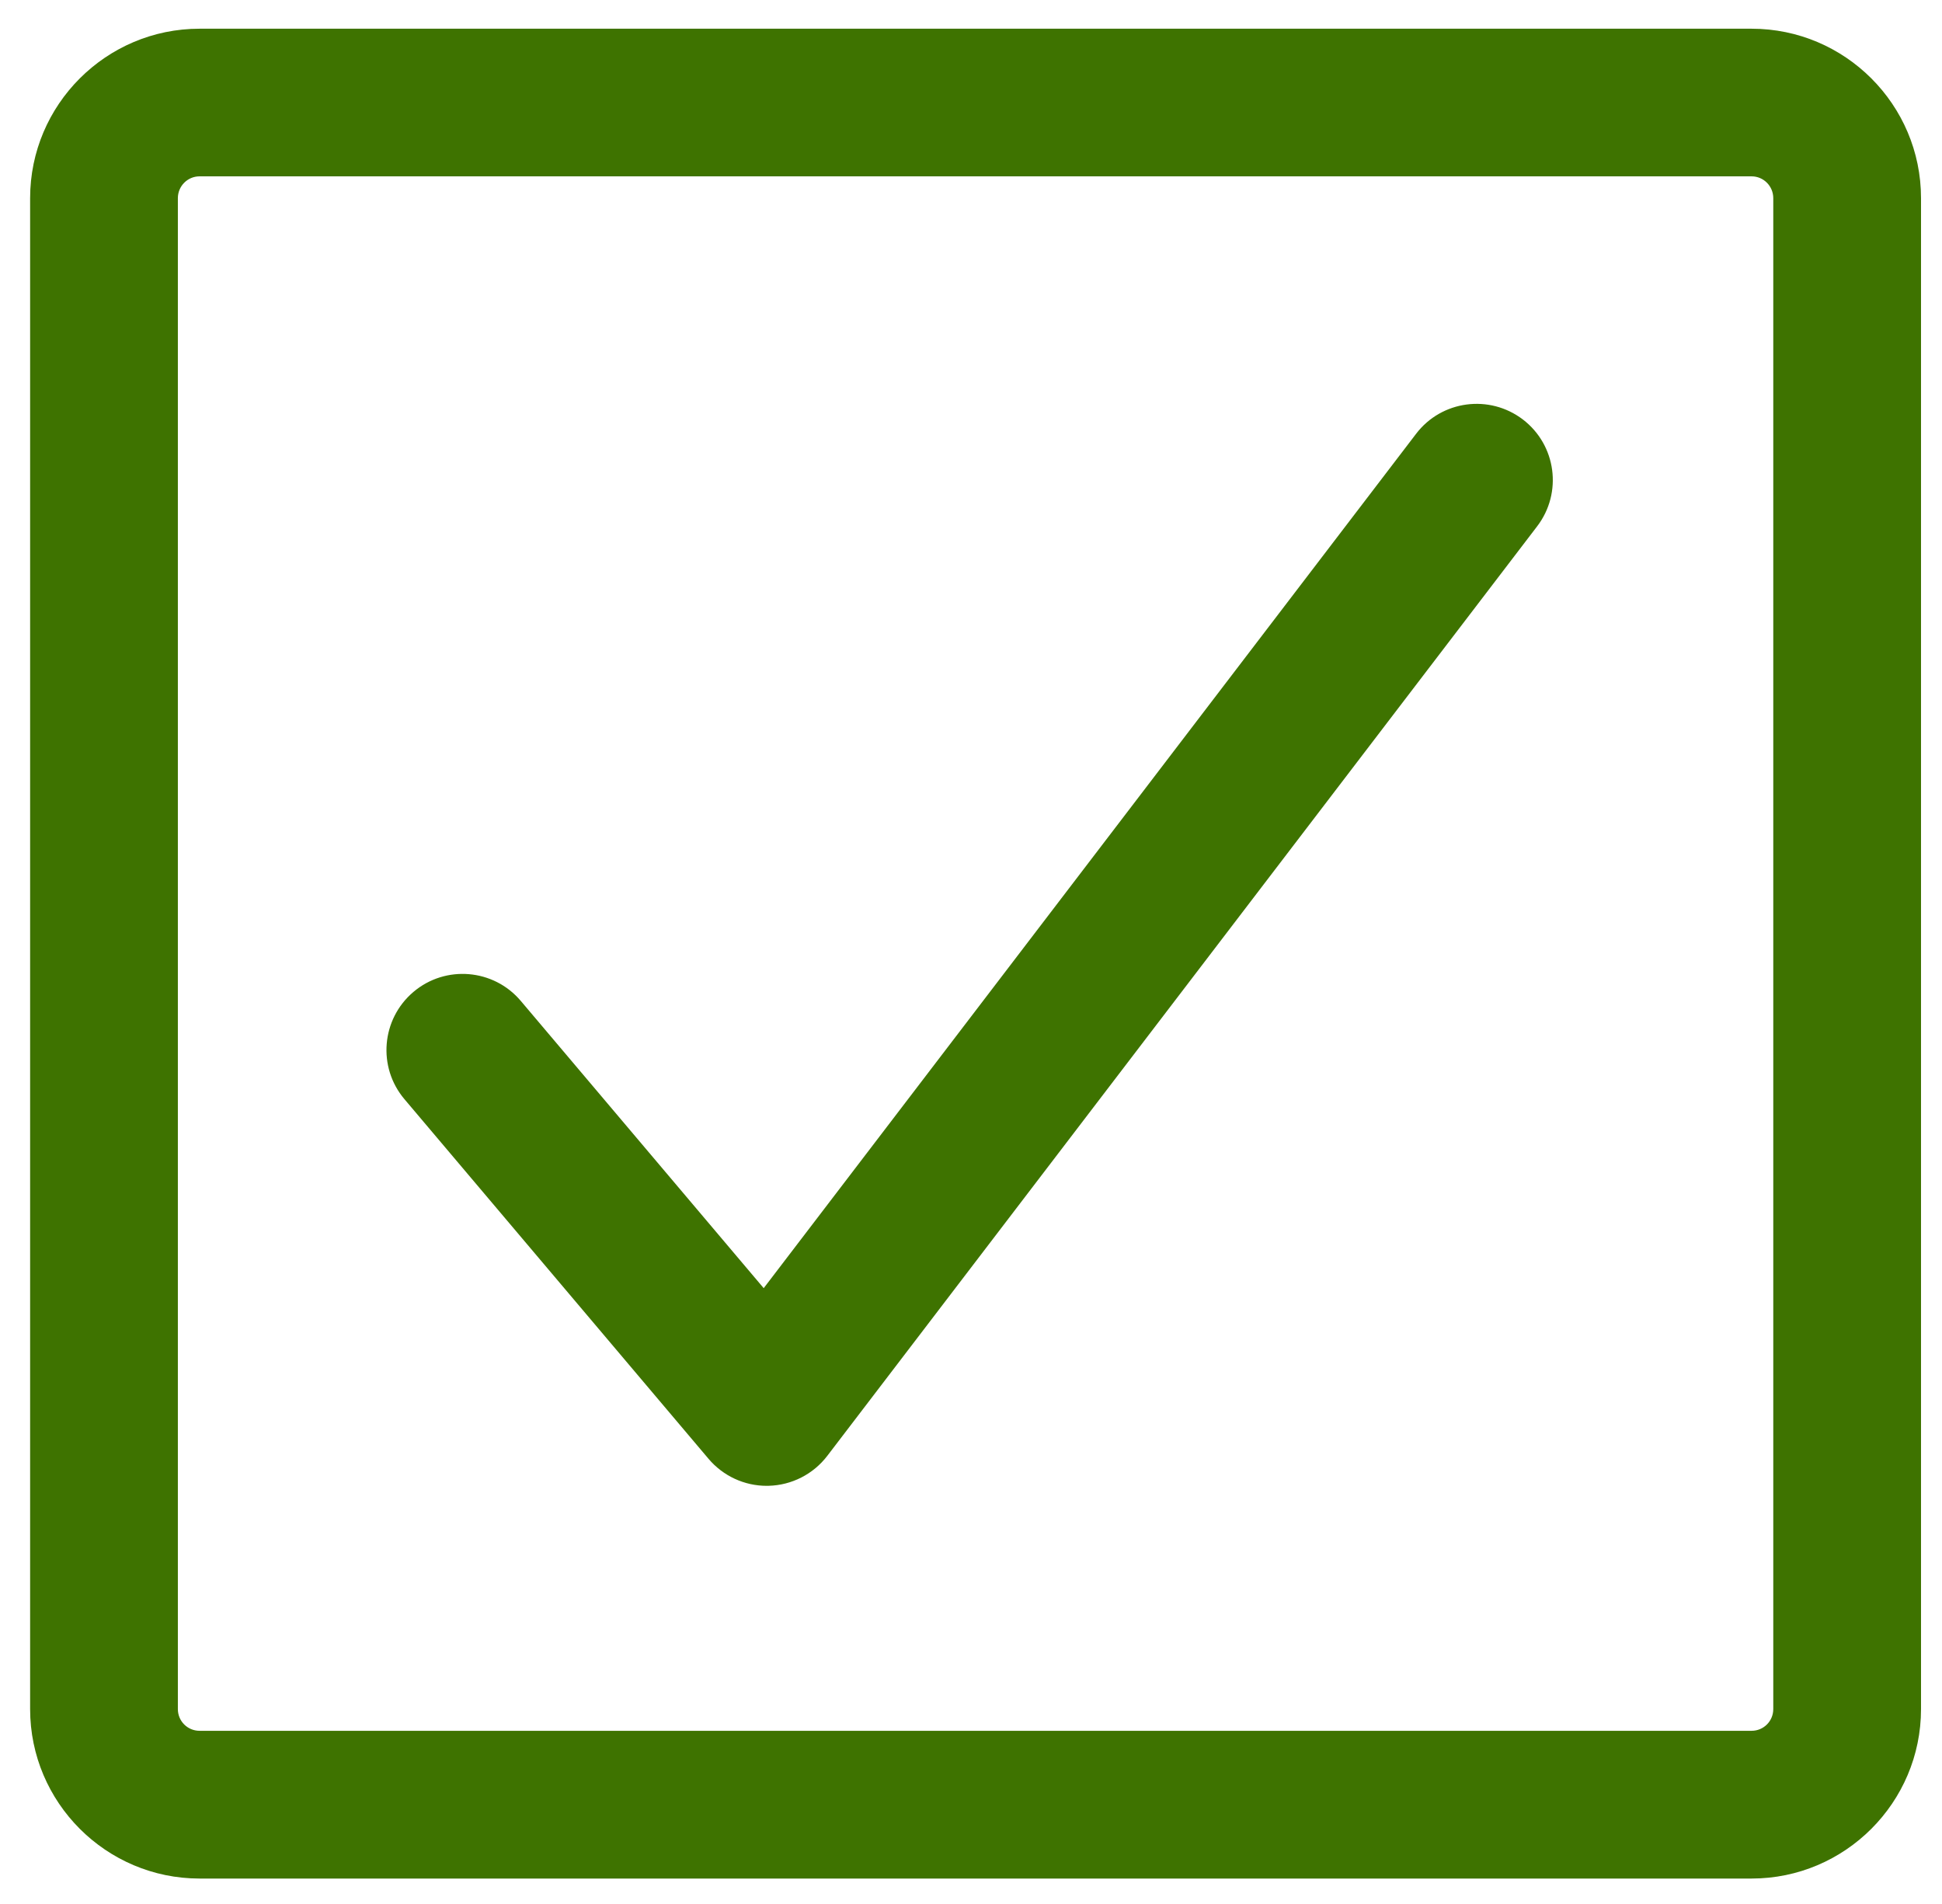
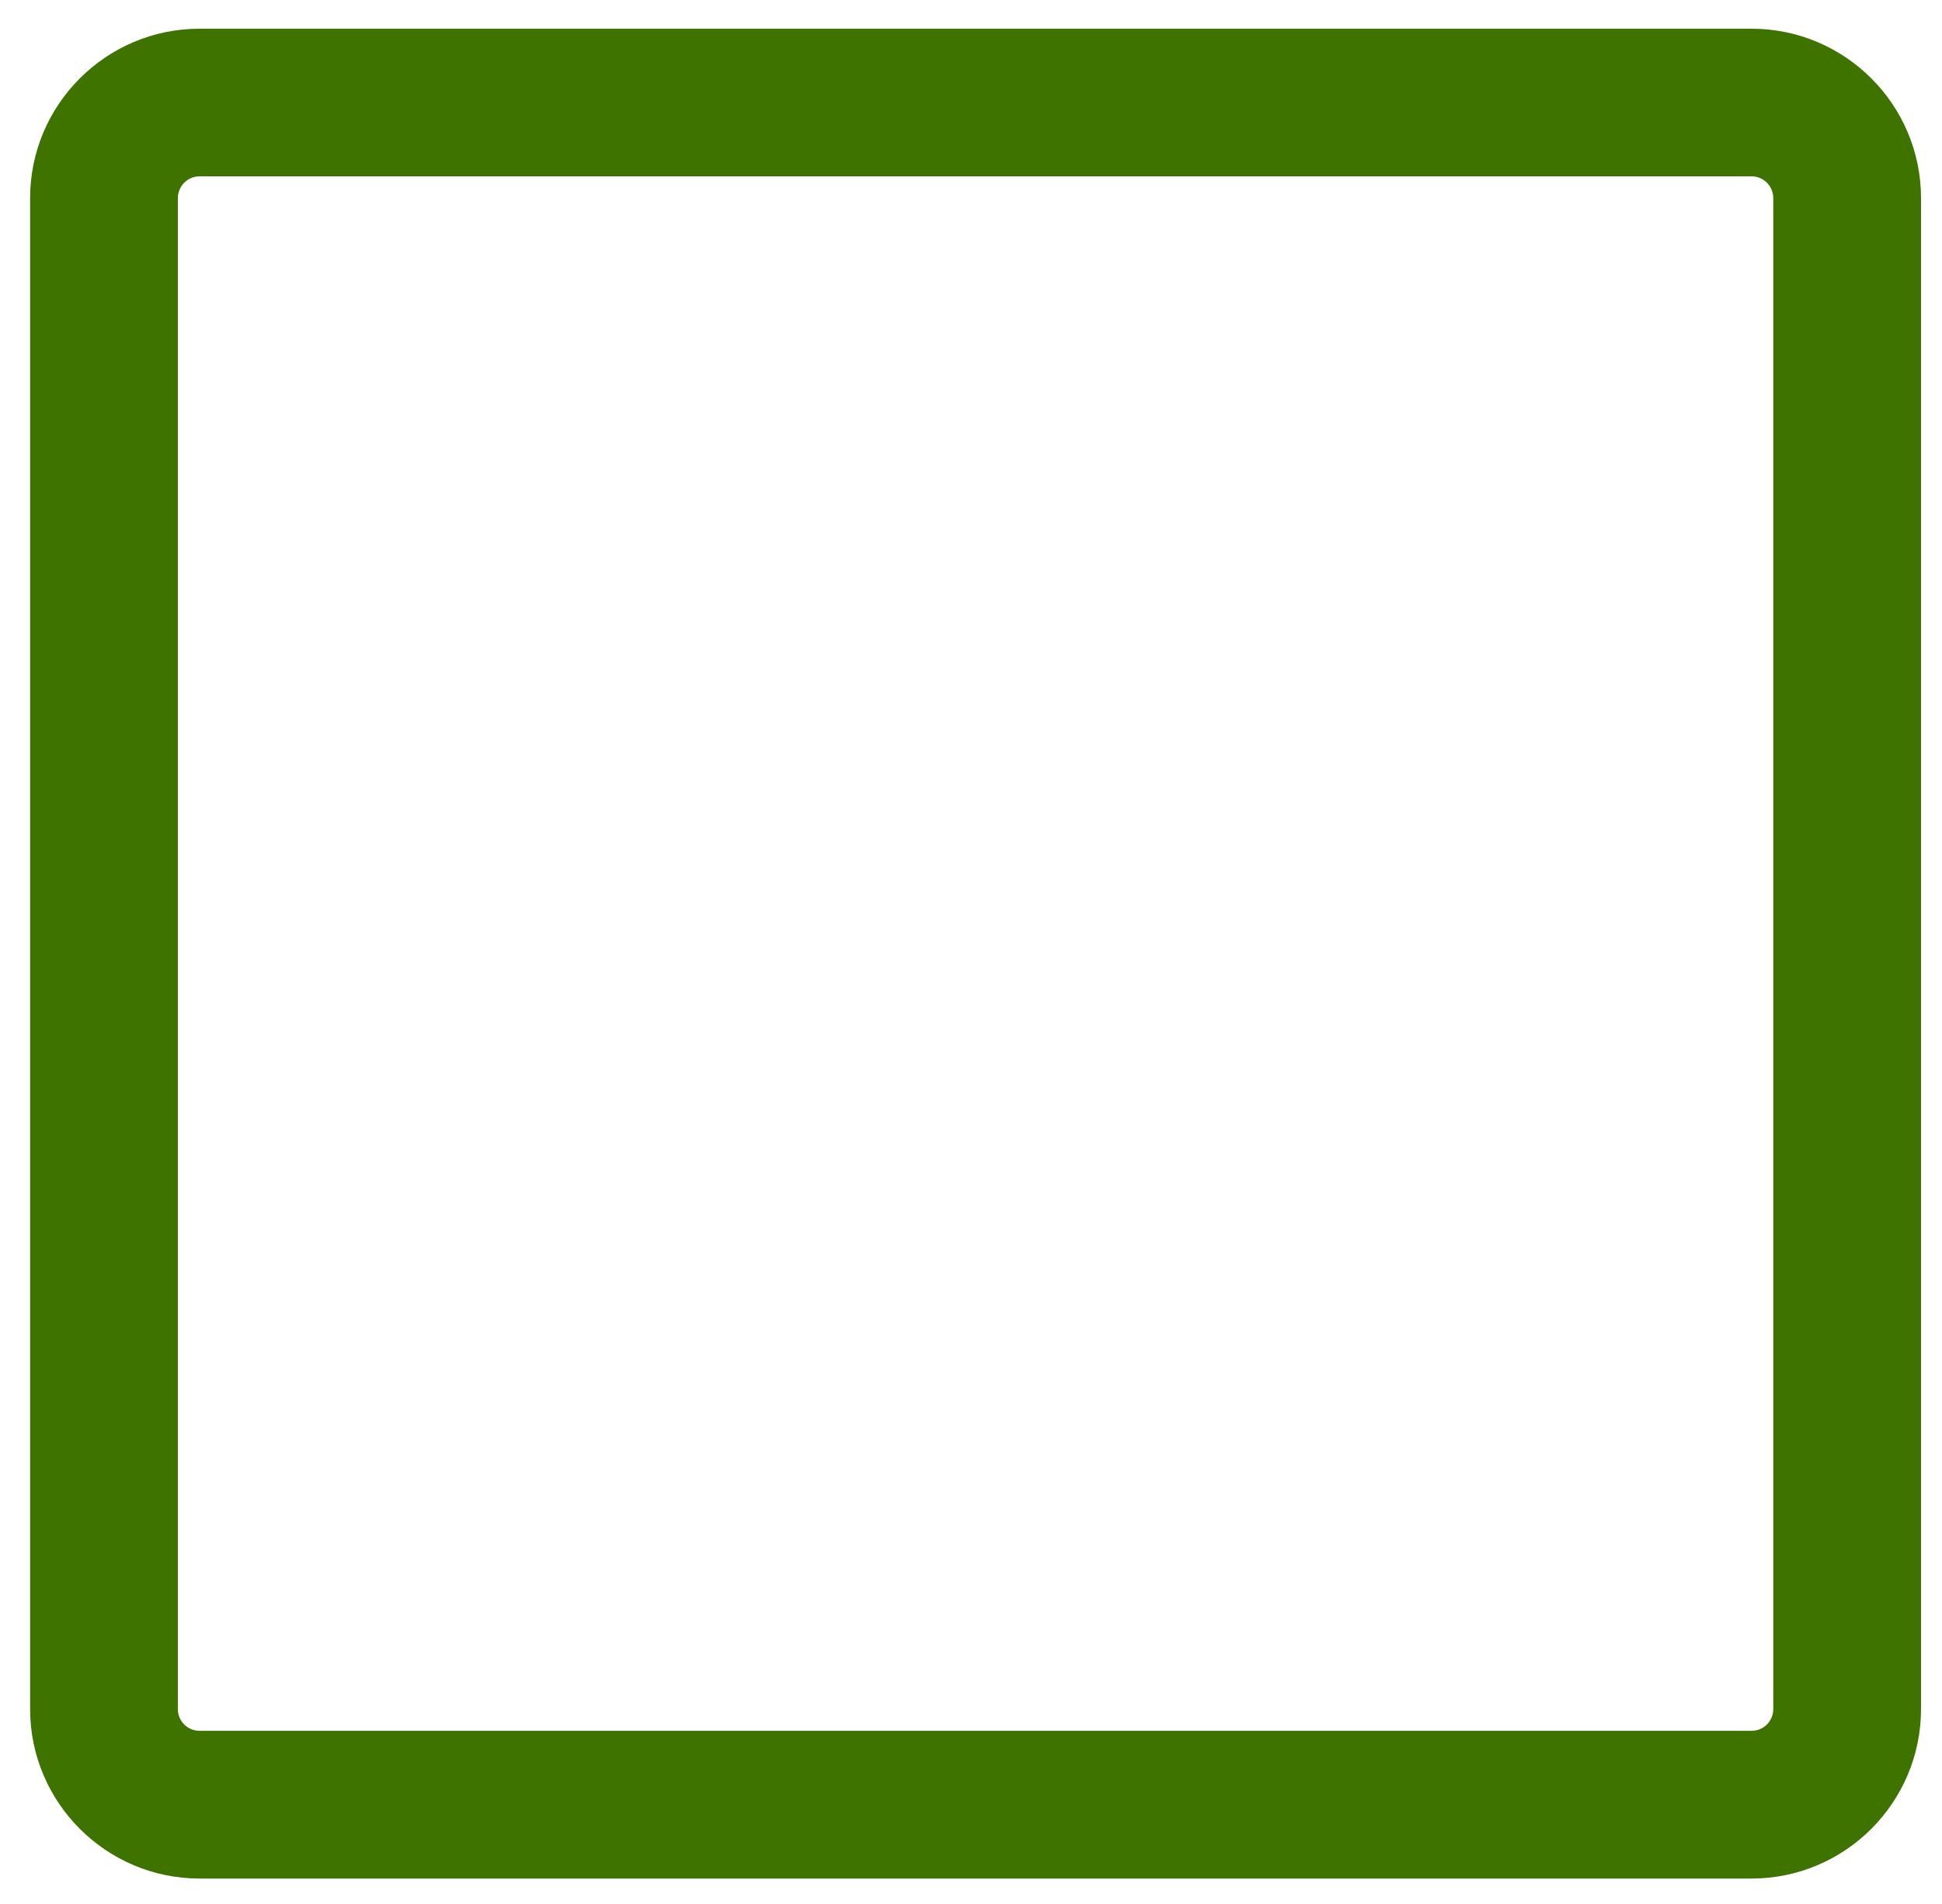
<svg xmlns="http://www.w3.org/2000/svg" width="51px" height="50px" version="1.1">
  <title>Slice 1</title>
  <description>Created with Sketch (http://www.bohemiancoding.com/sketch)</description>
  <defs />
  <g id="Page 1" fill="rgb(223,223,223)" fill-rule="evenodd">
    <g id="Group" fill="rgb(0,0,0)">
      <path d="M46,0.754 L5.24,0.754 C2.788,0.754 0.791,2.749 0.791,5.203 L0.791,44.882 C0.791,47.335 2.788,49.332 5.24,49.332 L46,49.332 C48.452,49.332 50.449,47.335 50.449,44.882 L50.449,5.203 C50.449,2.749 48.452,0.754 46,0.754 L46,0.754 L46,0.754 M46.569,44.882 C46.569,45.198 46.315,45.452 46,45.452 L5.24,45.452 C4.925,45.452 4.671,45.198 4.671,44.882 L4.671,5.203 C4.671,4.889 4.925,4.631 5.24,4.631 L46,4.631 C46.315,4.631 46.569,4.889 46.569,5.203 L46.569,44.882 L46.569,44.882 L46.569,44.882" id="Shape" fill="rgb(62,115,0)" />
-       <path d="M39.993,11.016 C39.113,10.346 37.858,10.514 37.189,11.392 L20.056,33.828 L13.676,26.284 C12.963,25.441 11.7,25.335 10.858,26.048 C10.014,26.762 9.909,28.024 10.622,28.866 L18.608,38.31 C18.989,38.76 19.547,39.019 20.135,39.019 C20.152,39.019 20.168,39.019 20.185,39.018 C20.79,39.003 21.357,38.714 21.725,38.233 L40.369,13.82 C41.039,12.941 40.871,11.687 39.993,11.016 C39.993,11.016 40.871,11.687 39.993,11.016 L39.993,11.016" id="Shape" fill="rgb(62,115,0)" />
    </g>
  </g>
</svg>